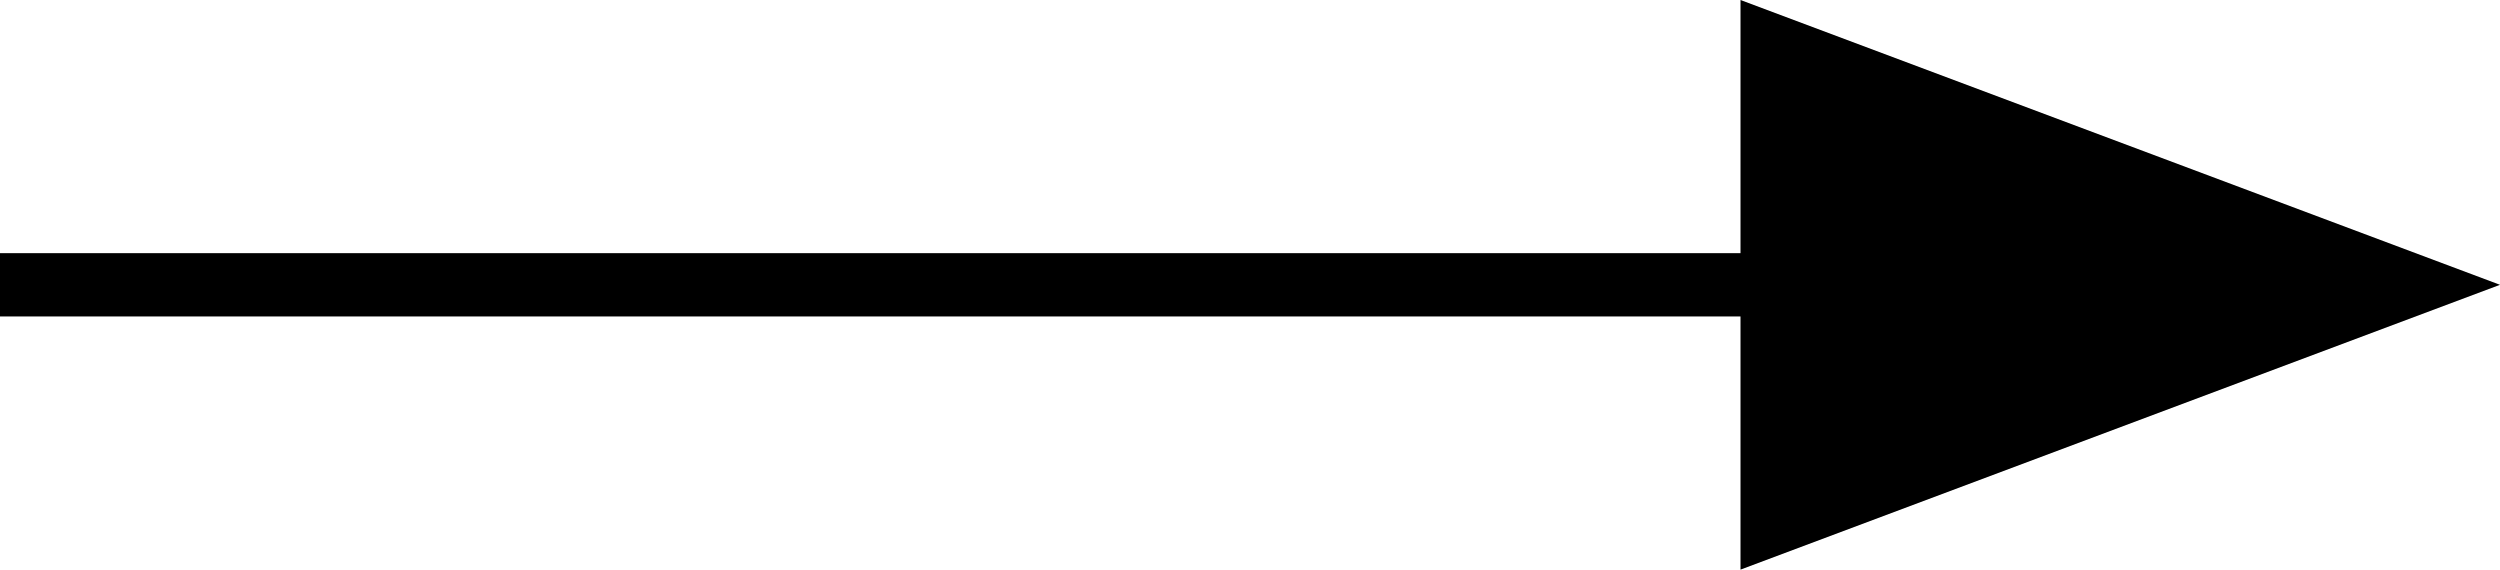
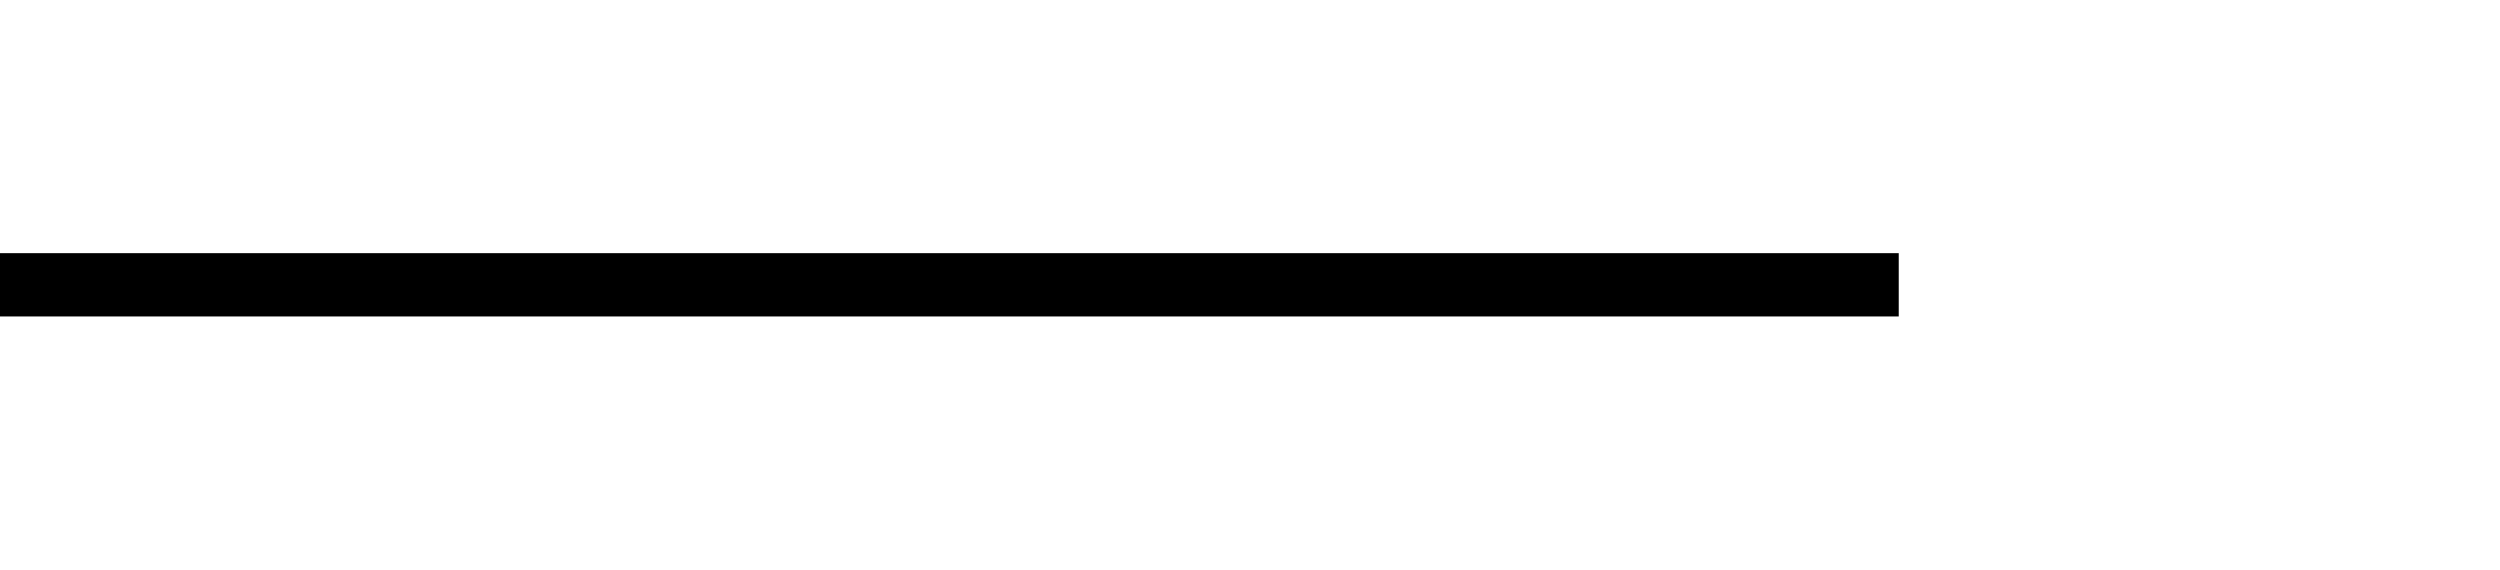
<svg xmlns="http://www.w3.org/2000/svg" width="39.5" height="9" viewBox="0 0 39.5 9">
  <g transform="translate(-839 -1702)">
    <line x2="30" transform="translate(839 1706.5)" fill="none" stroke="#000" stroke-width="1" />
-     <path d="M4.5,0,9,12H0Z" transform="translate(878.5 1702) rotate(90)" />
  </g>
</svg>